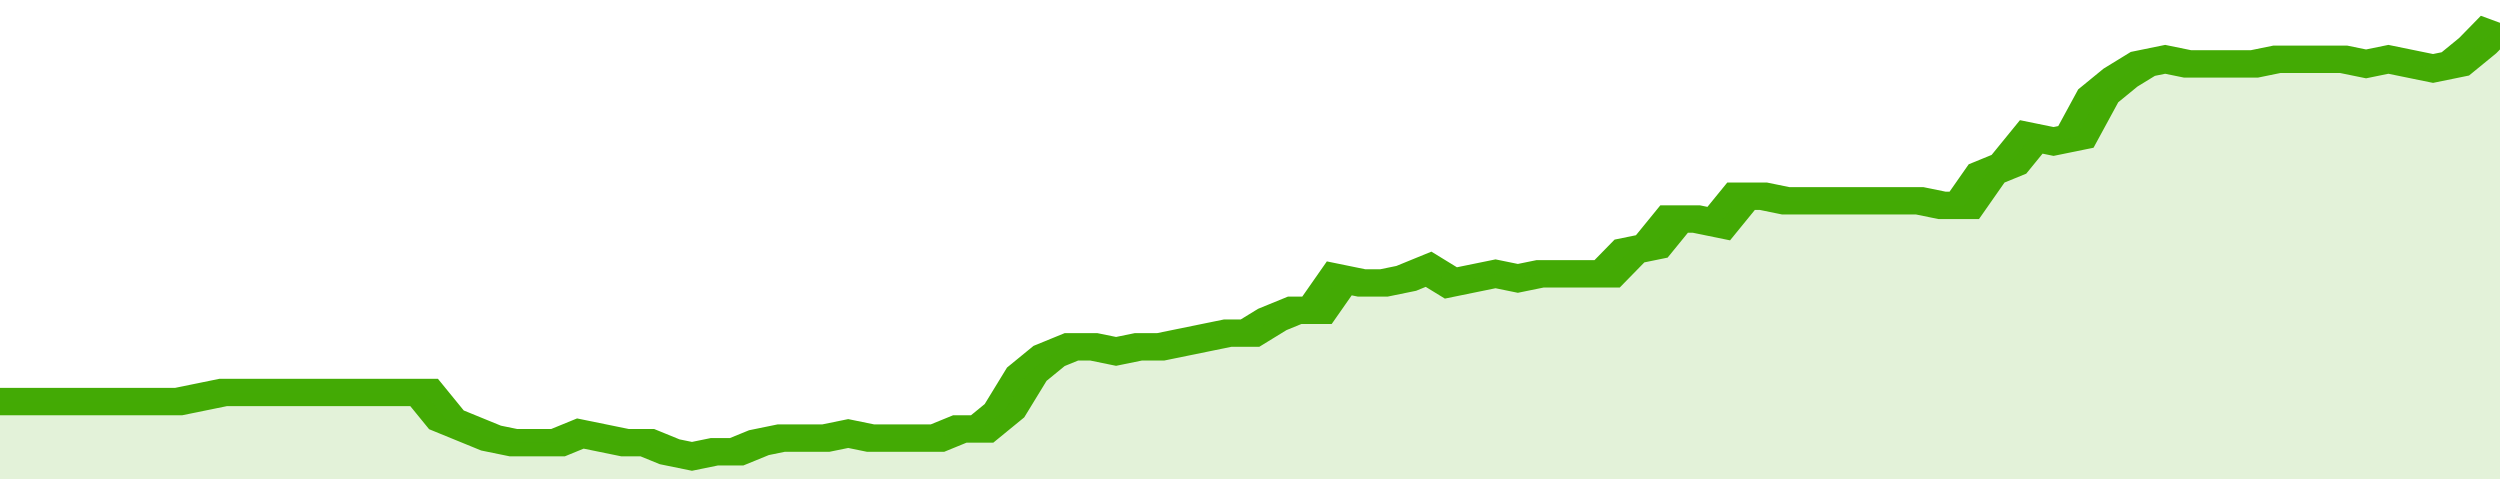
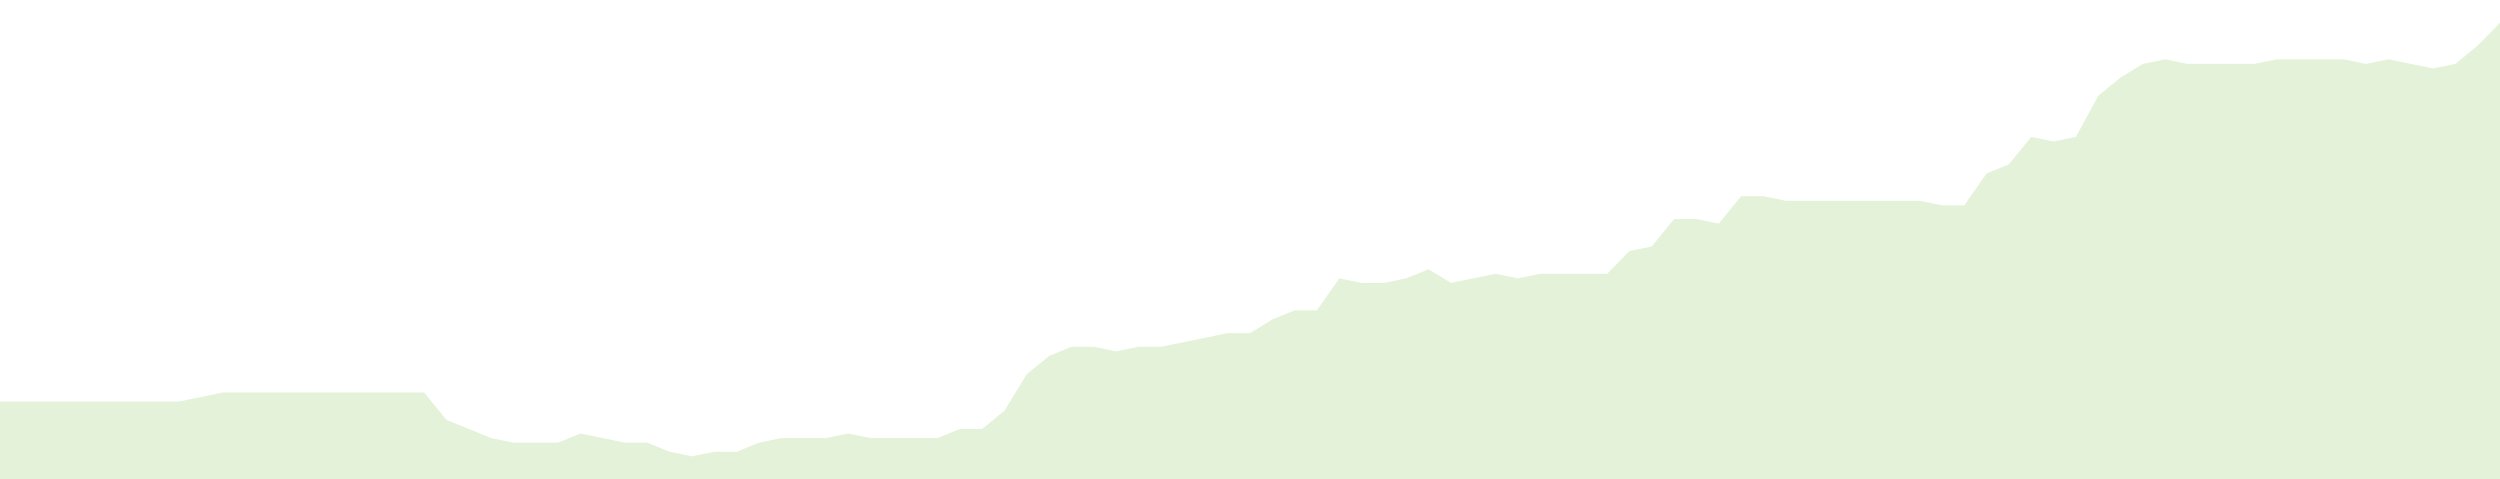
<svg xmlns="http://www.w3.org/2000/svg" viewBox="0 0 336 105" width="120" height="23" preserveAspectRatio="none">
-   <polyline fill="none" stroke="#43AA05" stroke-width="6" points="0, 88 3, 88 6, 88 9, 88 12, 88 15, 88 18, 88 21, 88 24, 88 27, 87 30, 86 33, 86 36, 86 39, 86 42, 86 45, 86 48, 86 51, 86 54, 86 57, 86 60, 92 63, 94 66, 96 69, 97 72, 97 75, 97 78, 95 81, 96 84, 97 87, 97 90, 99 93, 100 96, 99 99, 99 102, 97 105, 96 108, 96 111, 96 114, 95 117, 96 120, 96 123, 96 126, 96 129, 94 132, 94 135, 90 138, 82 141, 78 144, 76 147, 76 150, 77 153, 76 156, 76 159, 75 162, 74 165, 73 168, 73 171, 70 174, 68 177, 68 180, 61 183, 62 186, 62 189, 61 192, 59 195, 62 198, 61 201, 60 204, 61 207, 60 210, 60 213, 60 216, 60 219, 55 222, 54 225, 48 228, 48 231, 49 234, 43 237, 43 240, 44 243, 44 246, 44 249, 44 252, 44 255, 44 258, 44 261, 45 264, 45 267, 38 270, 36 273, 30 276, 31 279, 30 282, 21 285, 17 288, 14 291, 13 294, 14 297, 14 300, 14 303, 14 306, 13 309, 13 312, 13 315, 13 318, 14 321, 13 324, 14 327, 15 330, 14 333, 10 336, 5 336, 5 "> </polyline>
  <polygon fill="#43AA05" opacity="0.15" points="0, 105 0, 88 3, 88 6, 88 9, 88 12, 88 15, 88 18, 88 21, 88 24, 88 27, 87 30, 86 33, 86 36, 86 39, 86 42, 86 45, 86 48, 86 51, 86 54, 86 57, 86 60, 92 63, 94 66, 96 69, 97 72, 97 75, 97 78, 95 81, 96 84, 97 87, 97 90, 99 93, 100 96, 99 99, 99 102, 97 105, 96 108, 96 111, 96 114, 95 117, 96 120, 96 123, 96 126, 96 129, 94 132, 94 135, 90 138, 82 141, 78 144, 76 147, 76 150, 77 153, 76 156, 76 159, 75 162, 74 165, 73 168, 73 171, 70 174, 68 177, 68 180, 61 183, 62 186, 62 189, 61 192, 59 195, 62 198, 61 201, 60 204, 61 207, 60 210, 60 213, 60 216, 60 219, 55 222, 54 225, 48 228, 48 231, 49 234, 43 237, 43 240, 44 243, 44 246, 44 249, 44 252, 44 255, 44 258, 44 261, 45 264, 45 267, 38 270, 36 273, 30 276, 31 279, 30 282, 21 285, 17 288, 14 291, 13 294, 14 297, 14 300, 14 303, 14 306, 13 309, 13 312, 13 315, 13 318, 14 321, 13 324, 14 327, 15 330, 14 333, 10 336, 5 336, 105 " />
</svg>